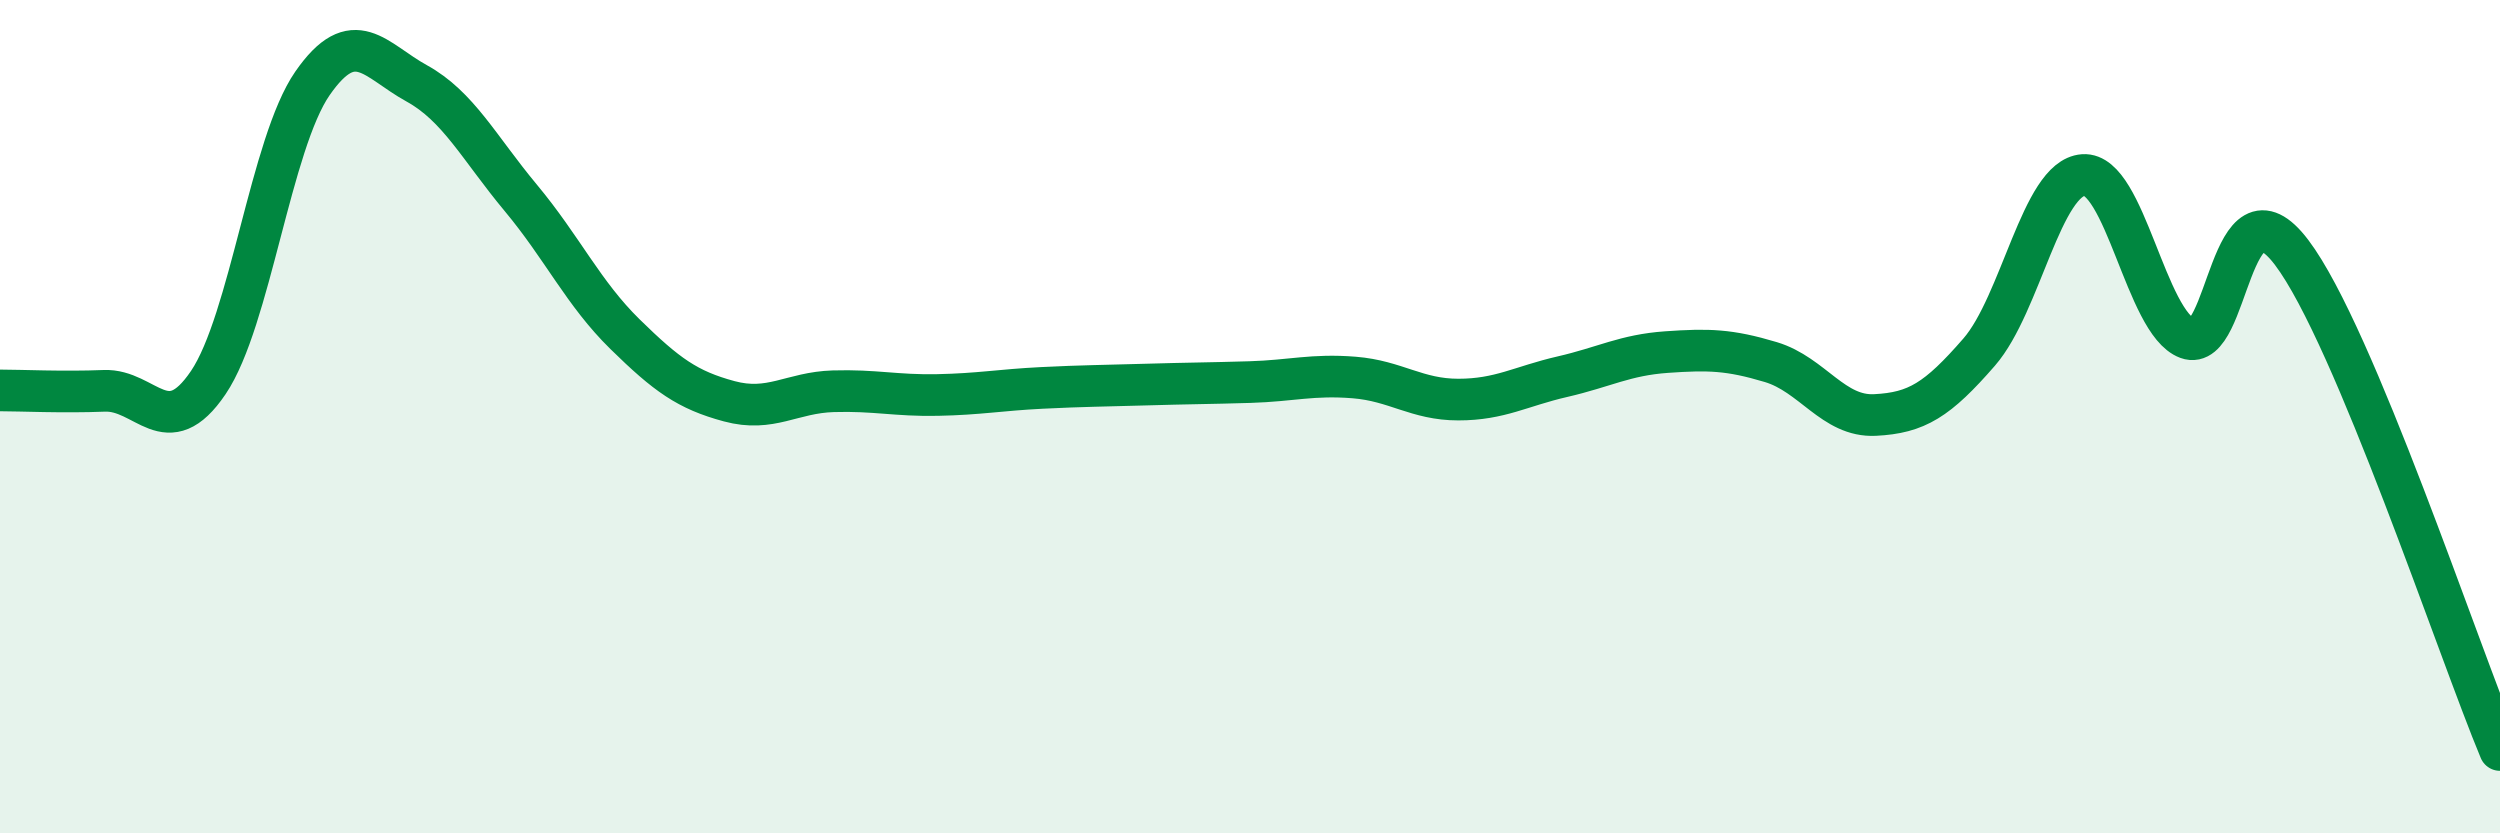
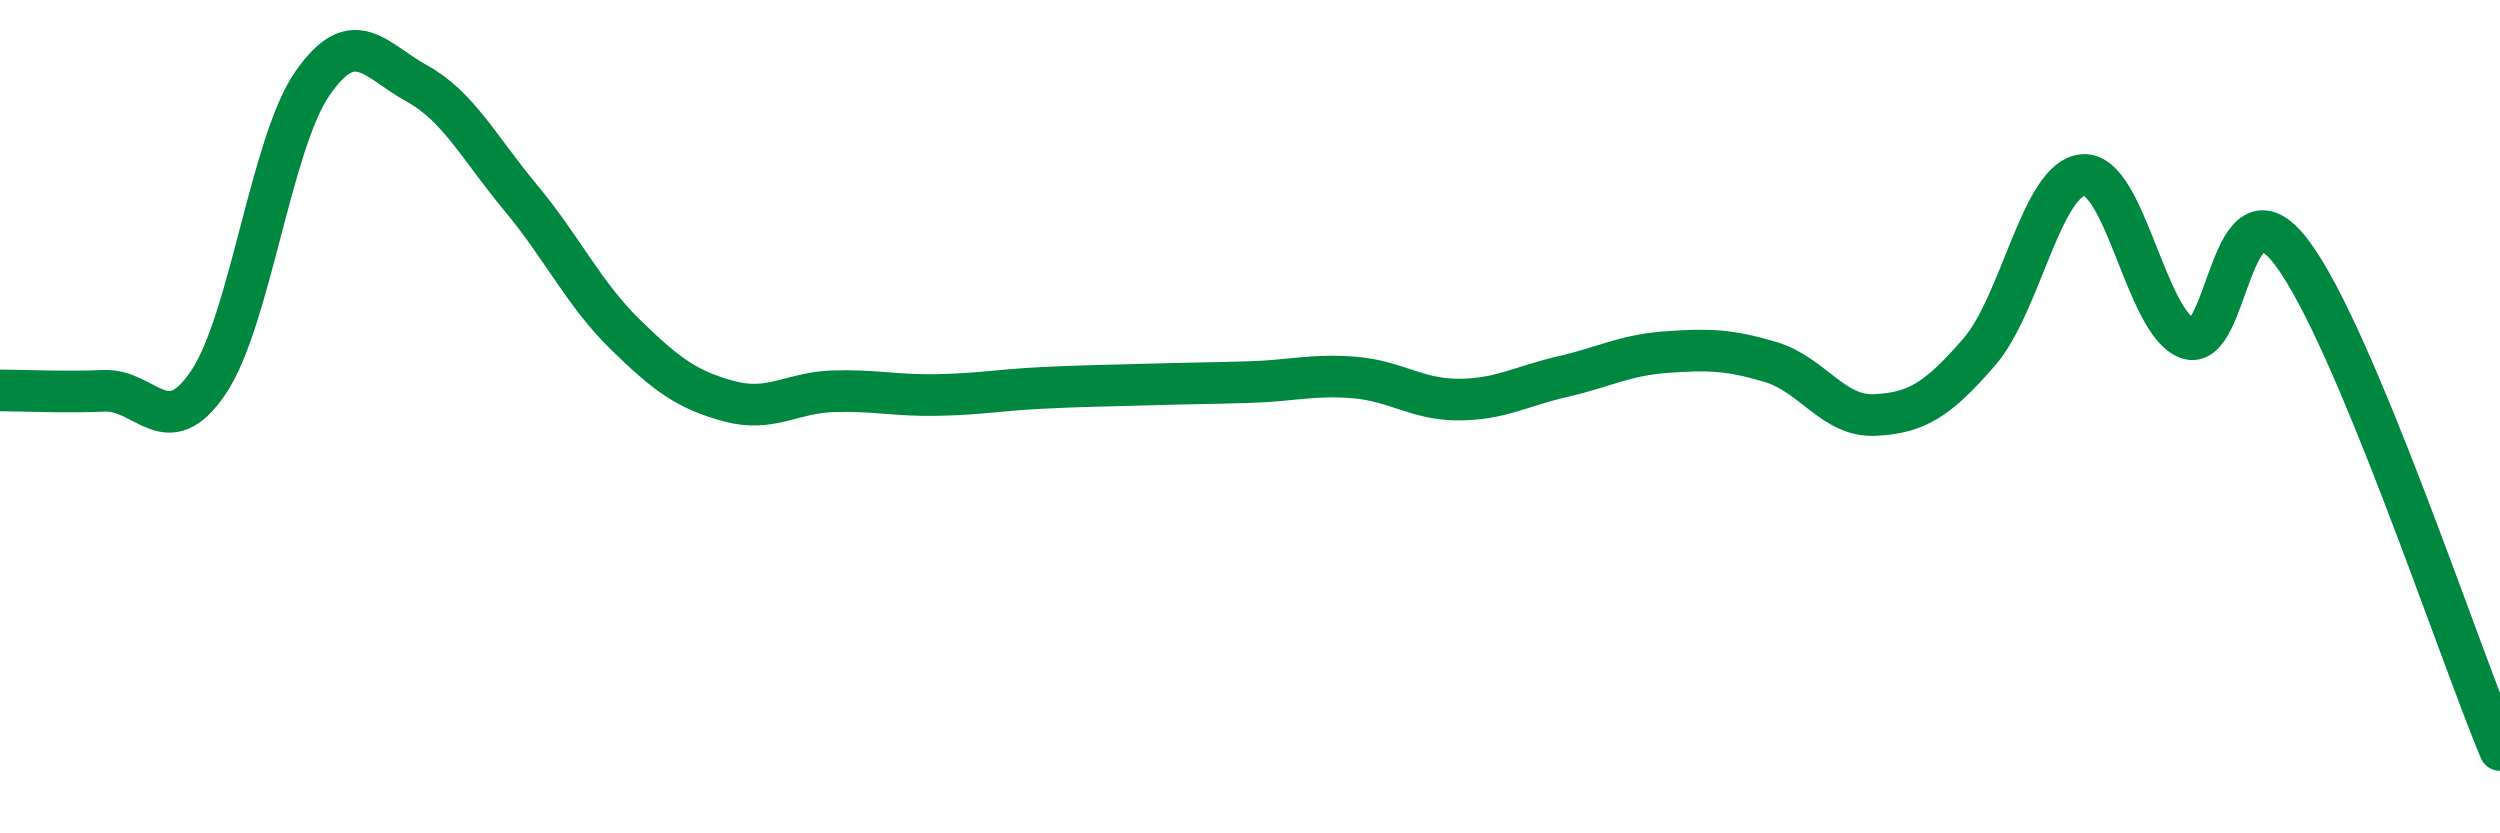
<svg xmlns="http://www.w3.org/2000/svg" width="60" height="20" viewBox="0 0 60 20">
-   <path d="M 0,9.37 C 0.5,9.37 1.5,9.42 2.5,9.38 C 3.5,9.34 4,10.66 5,9.18 C 6,7.7 6.5,3.44 7.5,2 C 8.5,0.56 9,1.45 10,2 C 11,2.55 11.5,3.55 12.5,4.75 C 13.5,5.95 14,7.04 15,8.02 C 16,9 16.5,9.36 17.5,9.63 C 18.5,9.9 19,9.42 20,9.39 C 21,9.36 21.5,9.5 22.5,9.48 C 23.5,9.46 24,9.36 25,9.31 C 26,9.26 26.5,9.26 27.5,9.23 C 28.5,9.2 29,9.2 30,9.17 C 31,9.14 31.5,8.98 32.5,9.06 C 33.5,9.14 34,9.59 35,9.59 C 36,9.59 36.5,9.27 37.5,9.04 C 38.5,8.81 39,8.52 40,8.45 C 41,8.38 41.5,8.39 42.5,8.69 C 43.5,8.99 44,10.01 45,9.96 C 46,9.91 46.5,9.6 47.5,8.45 C 48.5,7.3 49,4.27 50,4.2 C 51,4.13 51.5,7.75 52.5,8.12 C 53.5,8.49 53.5,4.08 55,6.06 C 56.5,8.04 59,15.61 60,18L60 20L0 20Z" fill="#008740" opacity="0.1" stroke-linecap="round" stroke-linejoin="round" />
  <path d="M 0,9.37 C 0.5,9.37 1.5,9.42 2.5,9.38 C 3.5,9.34 4,10.66 5,9.18 C 6,7.7 6.5,3.44 7.5,2 C 8.5,0.56 9,1.45 10,2 C 11,2.55 11.5,3.55 12.5,4.75 C 13.5,5.95 14,7.04 15,8.02 C 16,9 16.5,9.36 17.5,9.63 C 18.5,9.9 19,9.42 20,9.39 C 21,9.36 21.5,9.5 22.5,9.48 C 23.5,9.46 24,9.36 25,9.31 C 26,9.26 26.5,9.26 27.5,9.23 C 28.5,9.2 29,9.2 30,9.17 C 31,9.14 31.5,8.98 32.5,9.06 C 33.5,9.14 34,9.59 35,9.59 C 36,9.59 36.5,9.27 37.5,9.04 C 38.5,8.81 39,8.52 40,8.45 C 41,8.38 41.5,8.39 42.5,8.69 C 43.5,8.99 44,10.01 45,9.96 C 46,9.91 46.5,9.6 47.5,8.45 C 48.5,7.3 49,4.27 50,4.2 C 51,4.13 51.5,7.75 52.5,8.12 C 53.5,8.49 53.5,4.08 55,6.06 C 56.5,8.04 59,15.61 60,18" stroke="#008740" stroke-width="1" fill="none" stroke-linecap="round" stroke-linejoin="round" />
</svg>